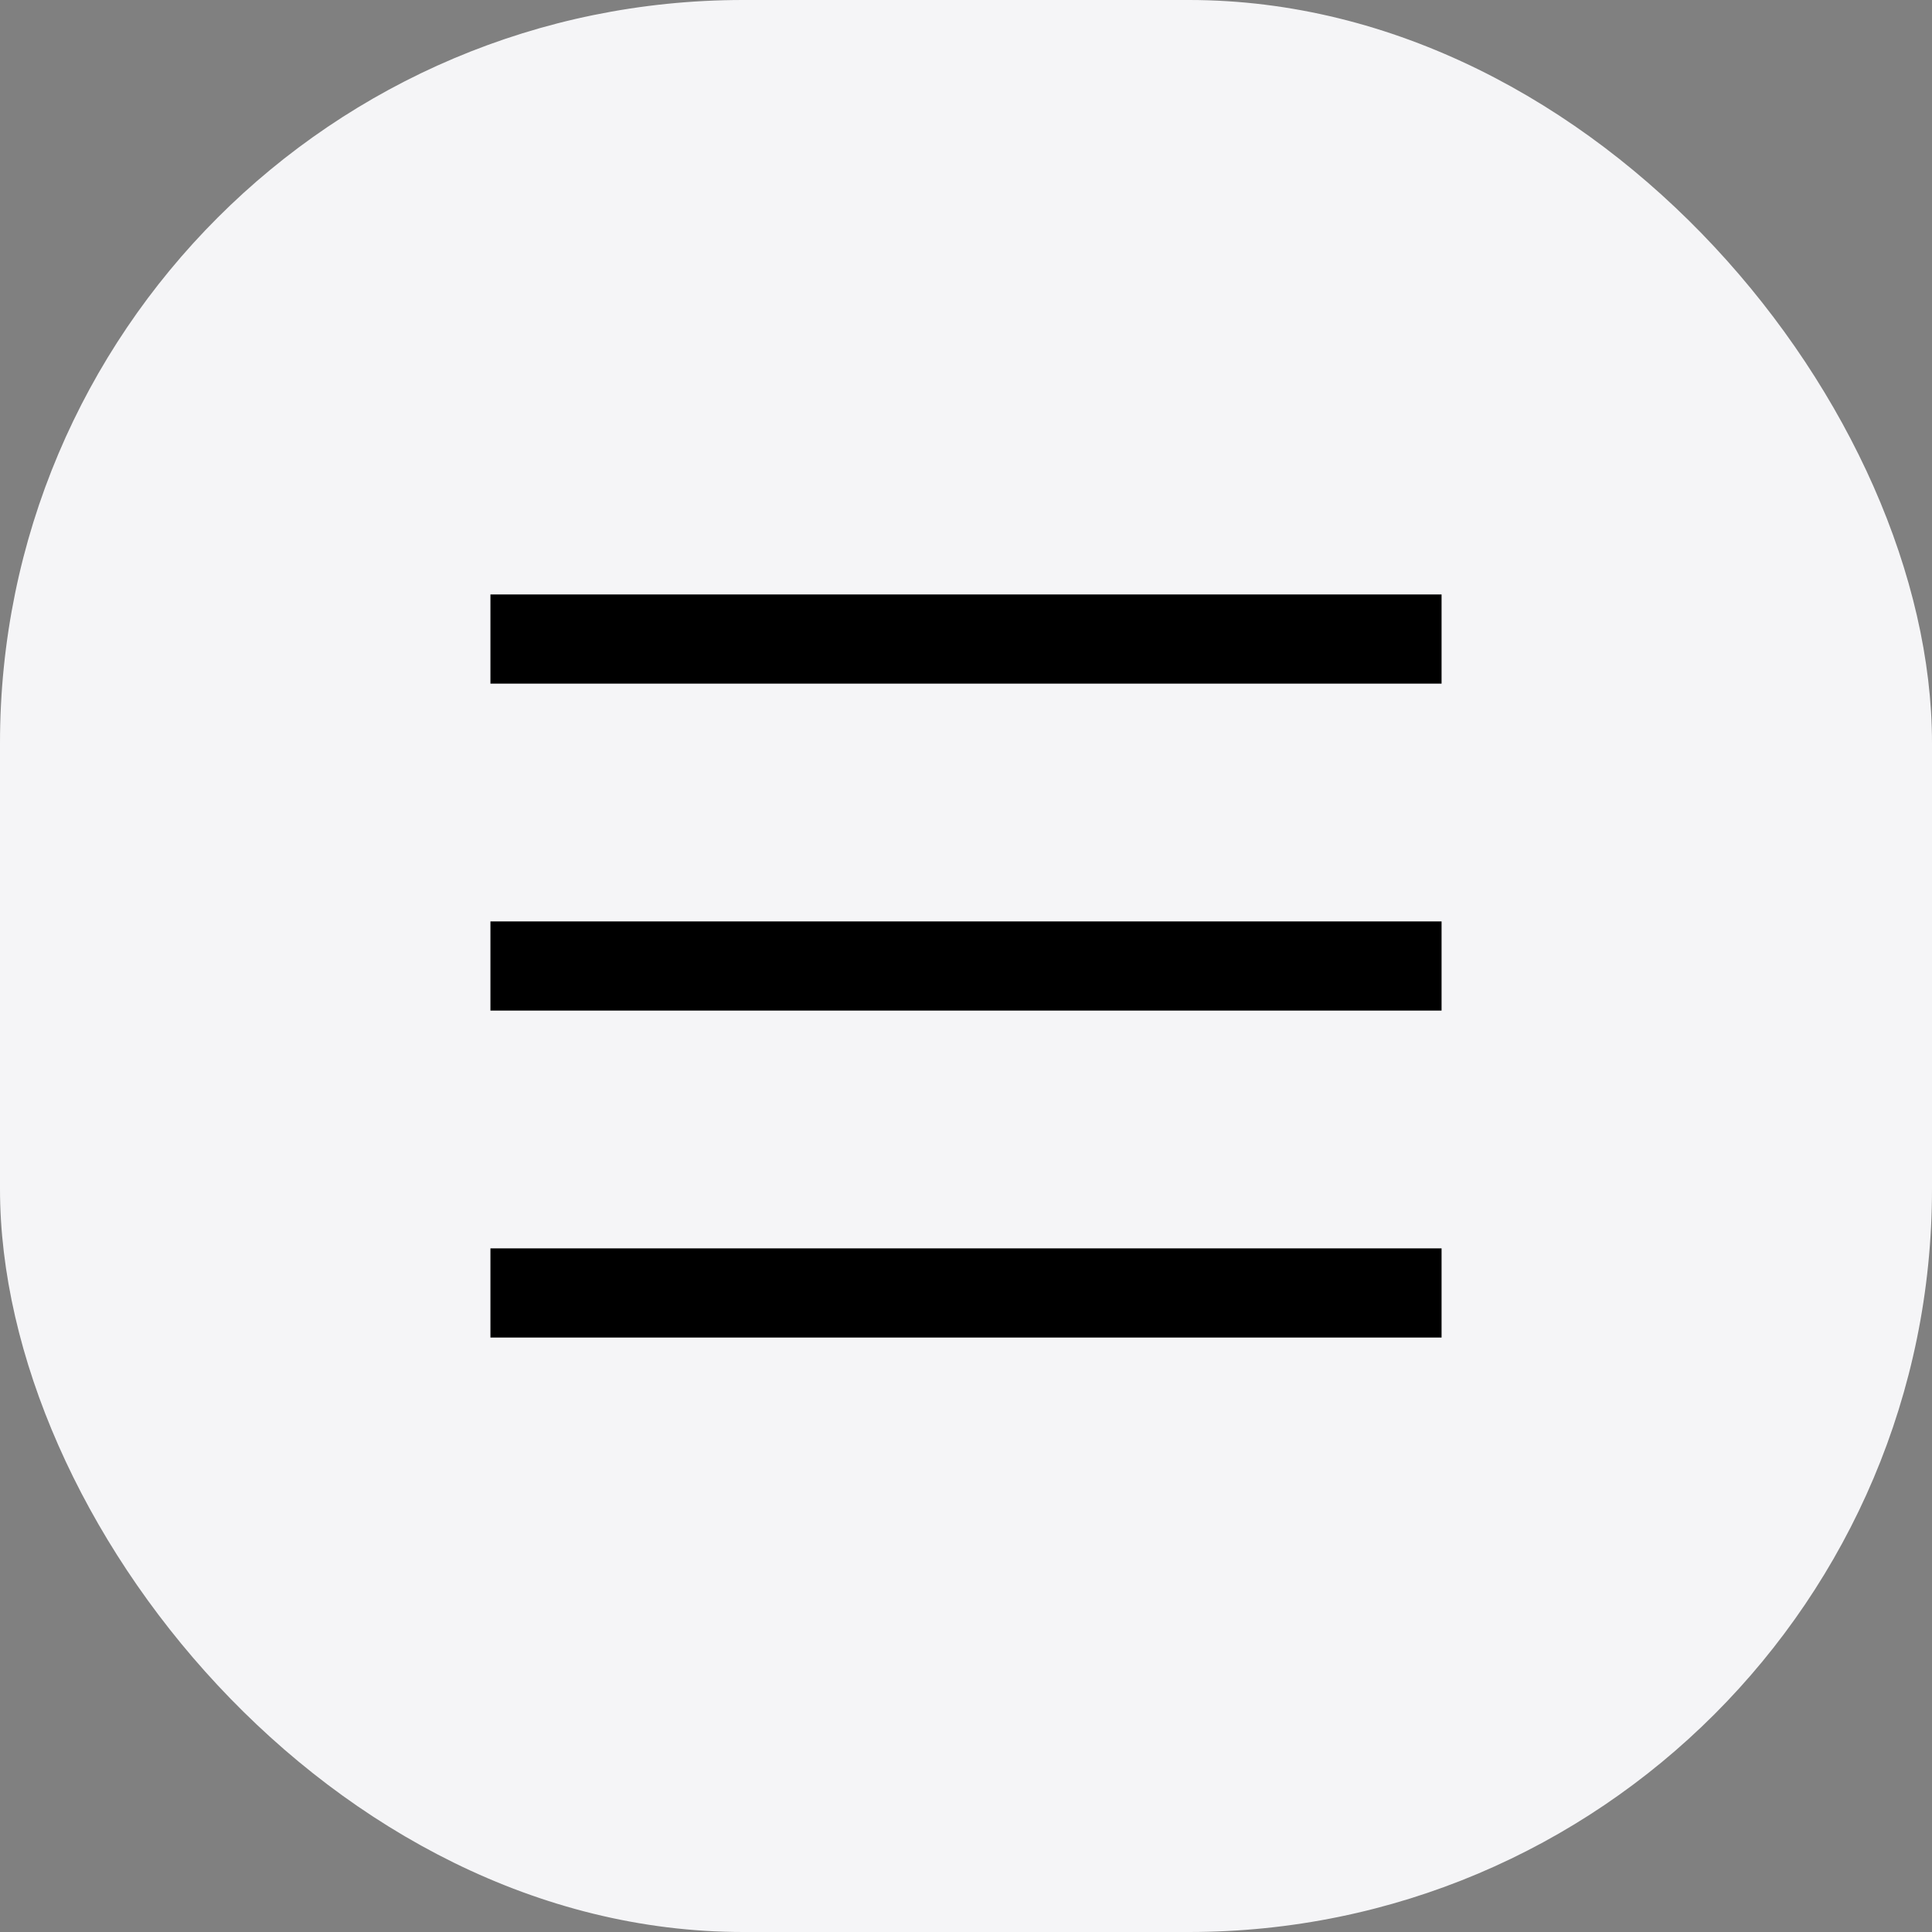
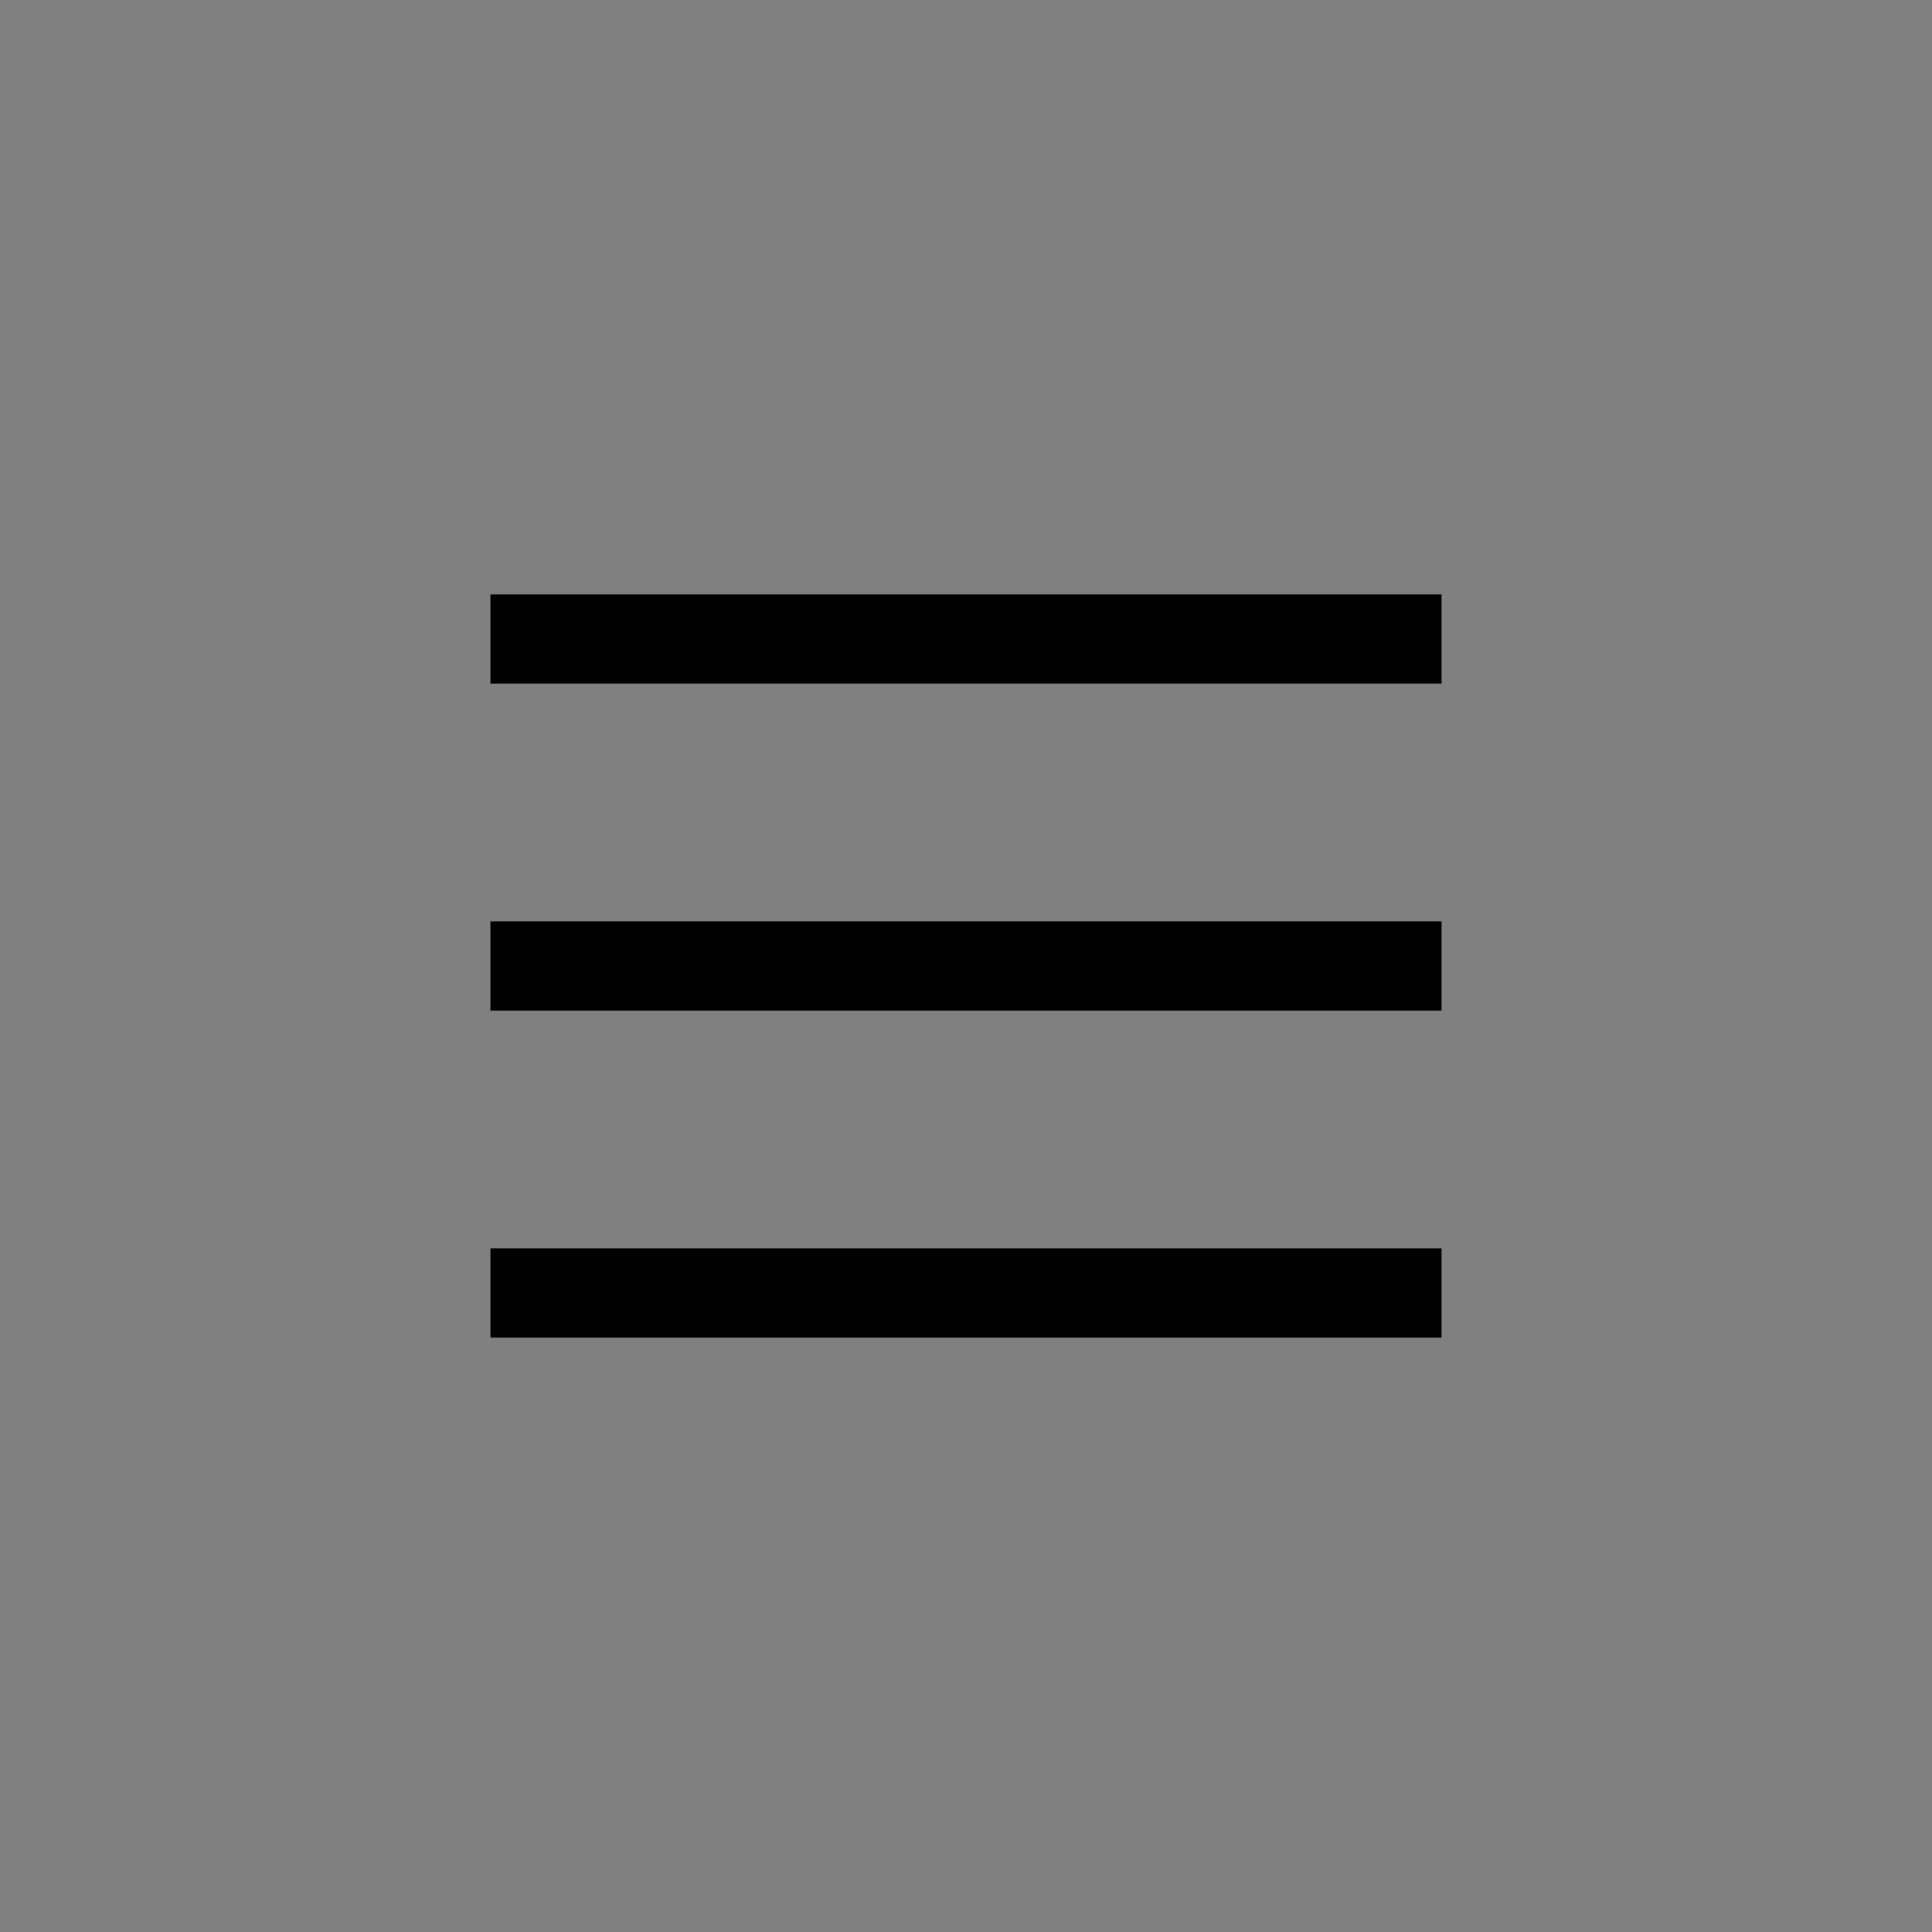
<svg xmlns="http://www.w3.org/2000/svg" width="130" height="130" viewBox="0 0 130 130" fill="none">
  <rect x="0" y="0" width="130" height="130" fill="#808080" stroke="none" />
-   <rect width="130" height="130" rx="50" fill="#F5F5F7" />
  <path d="M33 43H97" stroke="black" stroke-width="6" />
  <path d="M33 65H97" stroke="black" stroke-width="6" />
  <path d="M33 87H97" stroke="black" stroke-width="6" />
</svg>